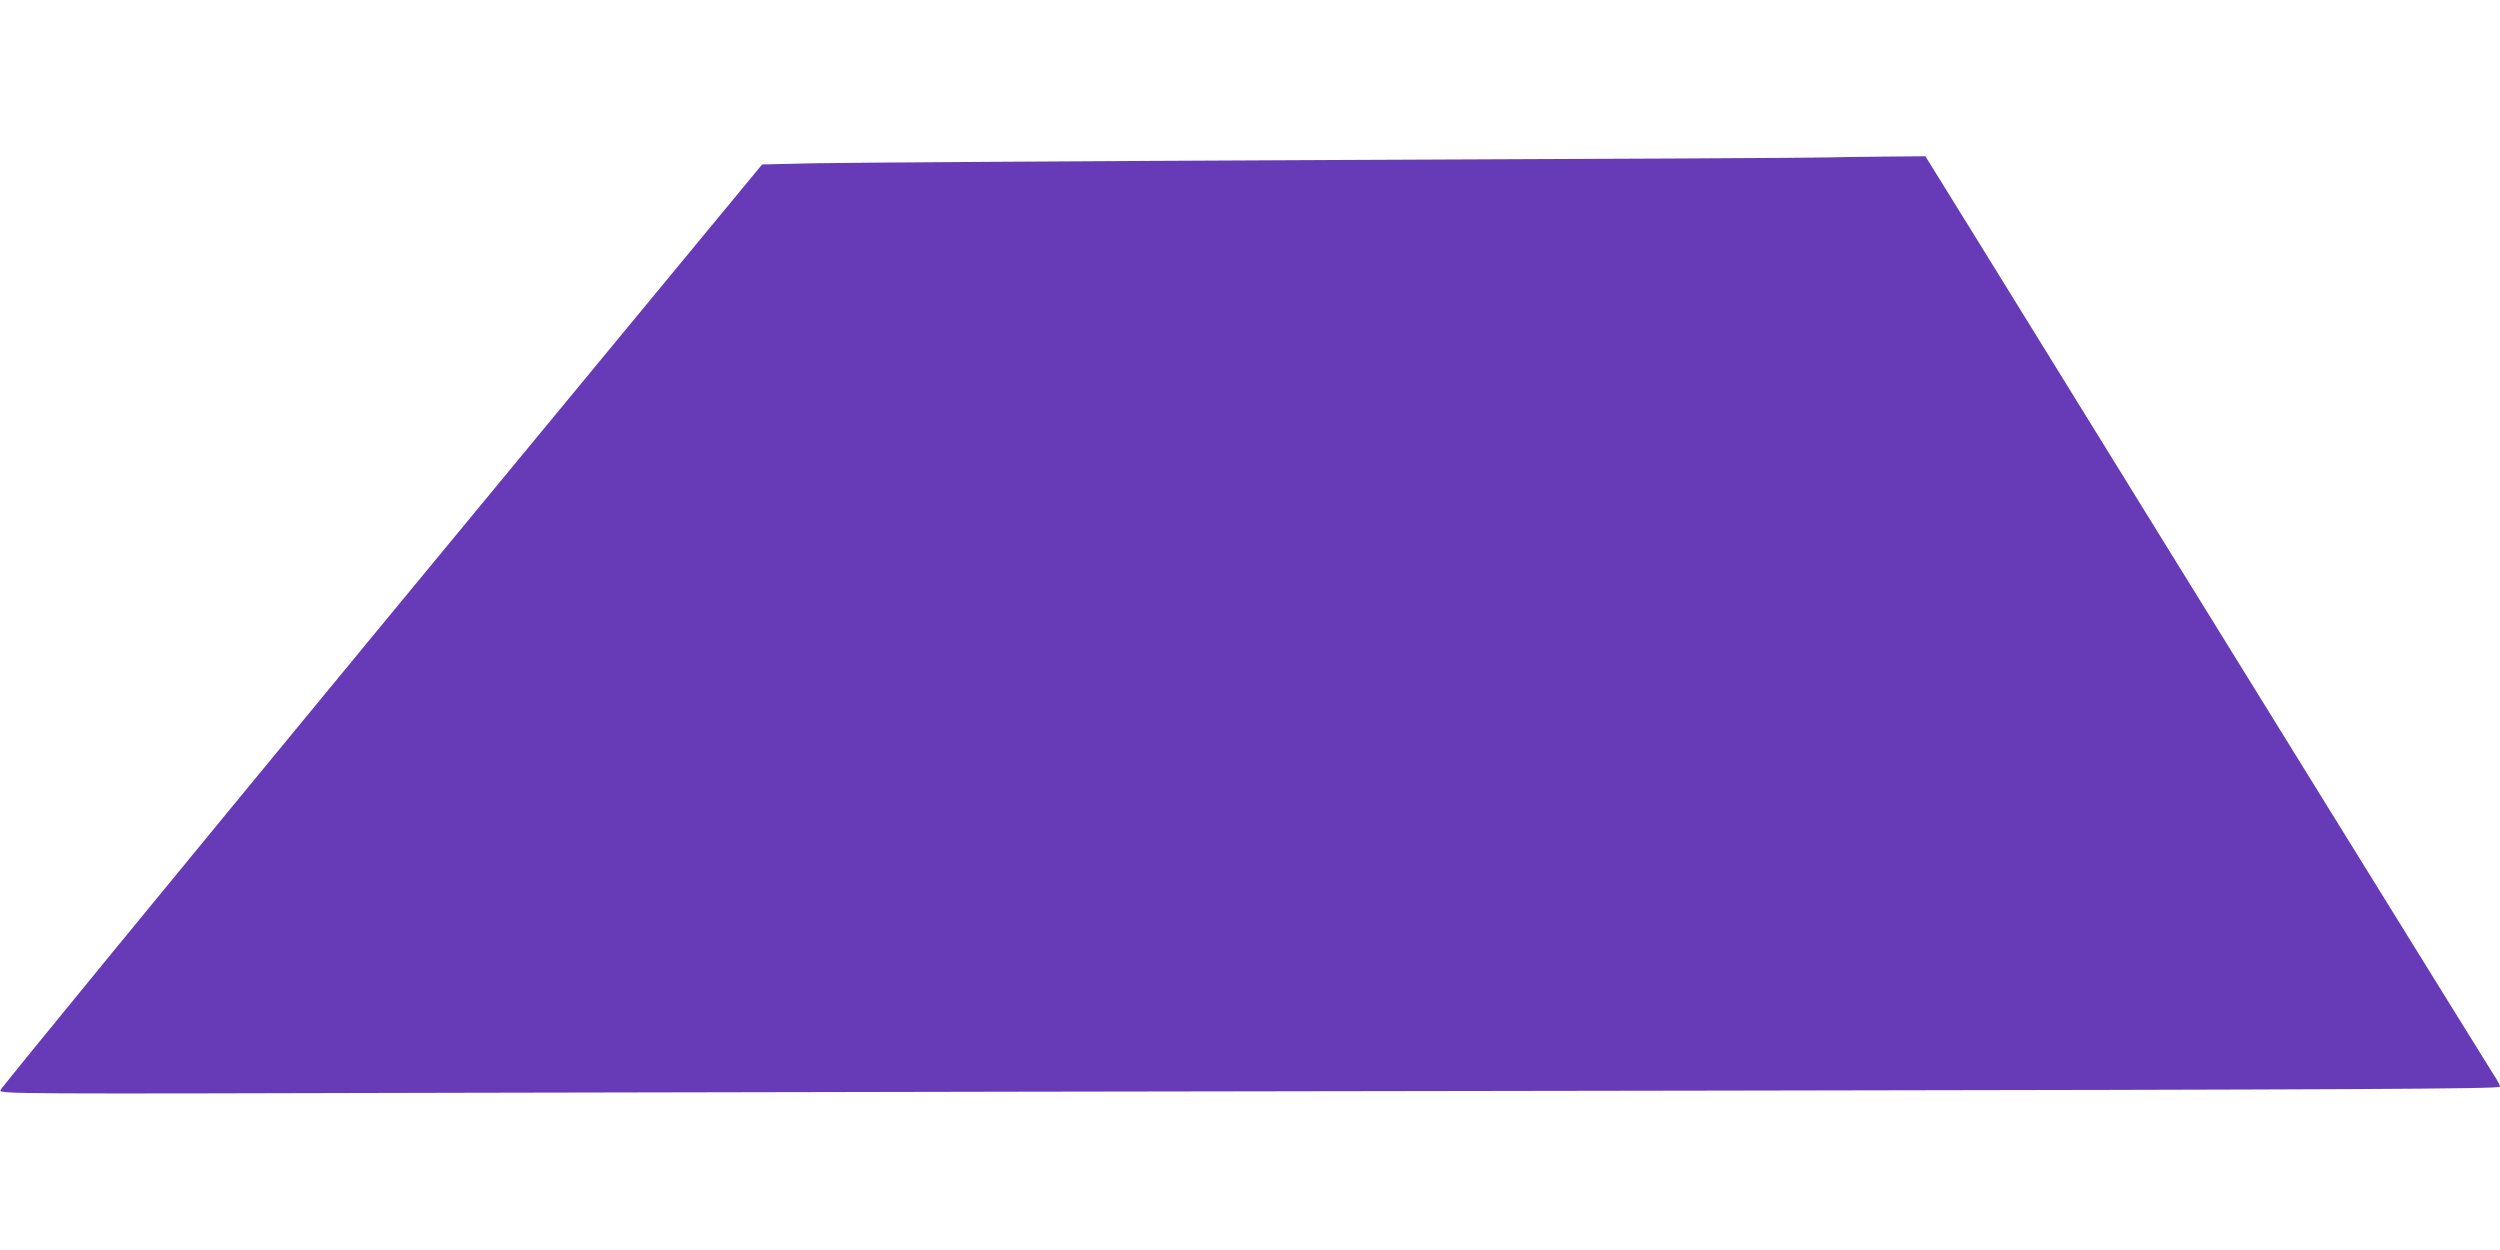
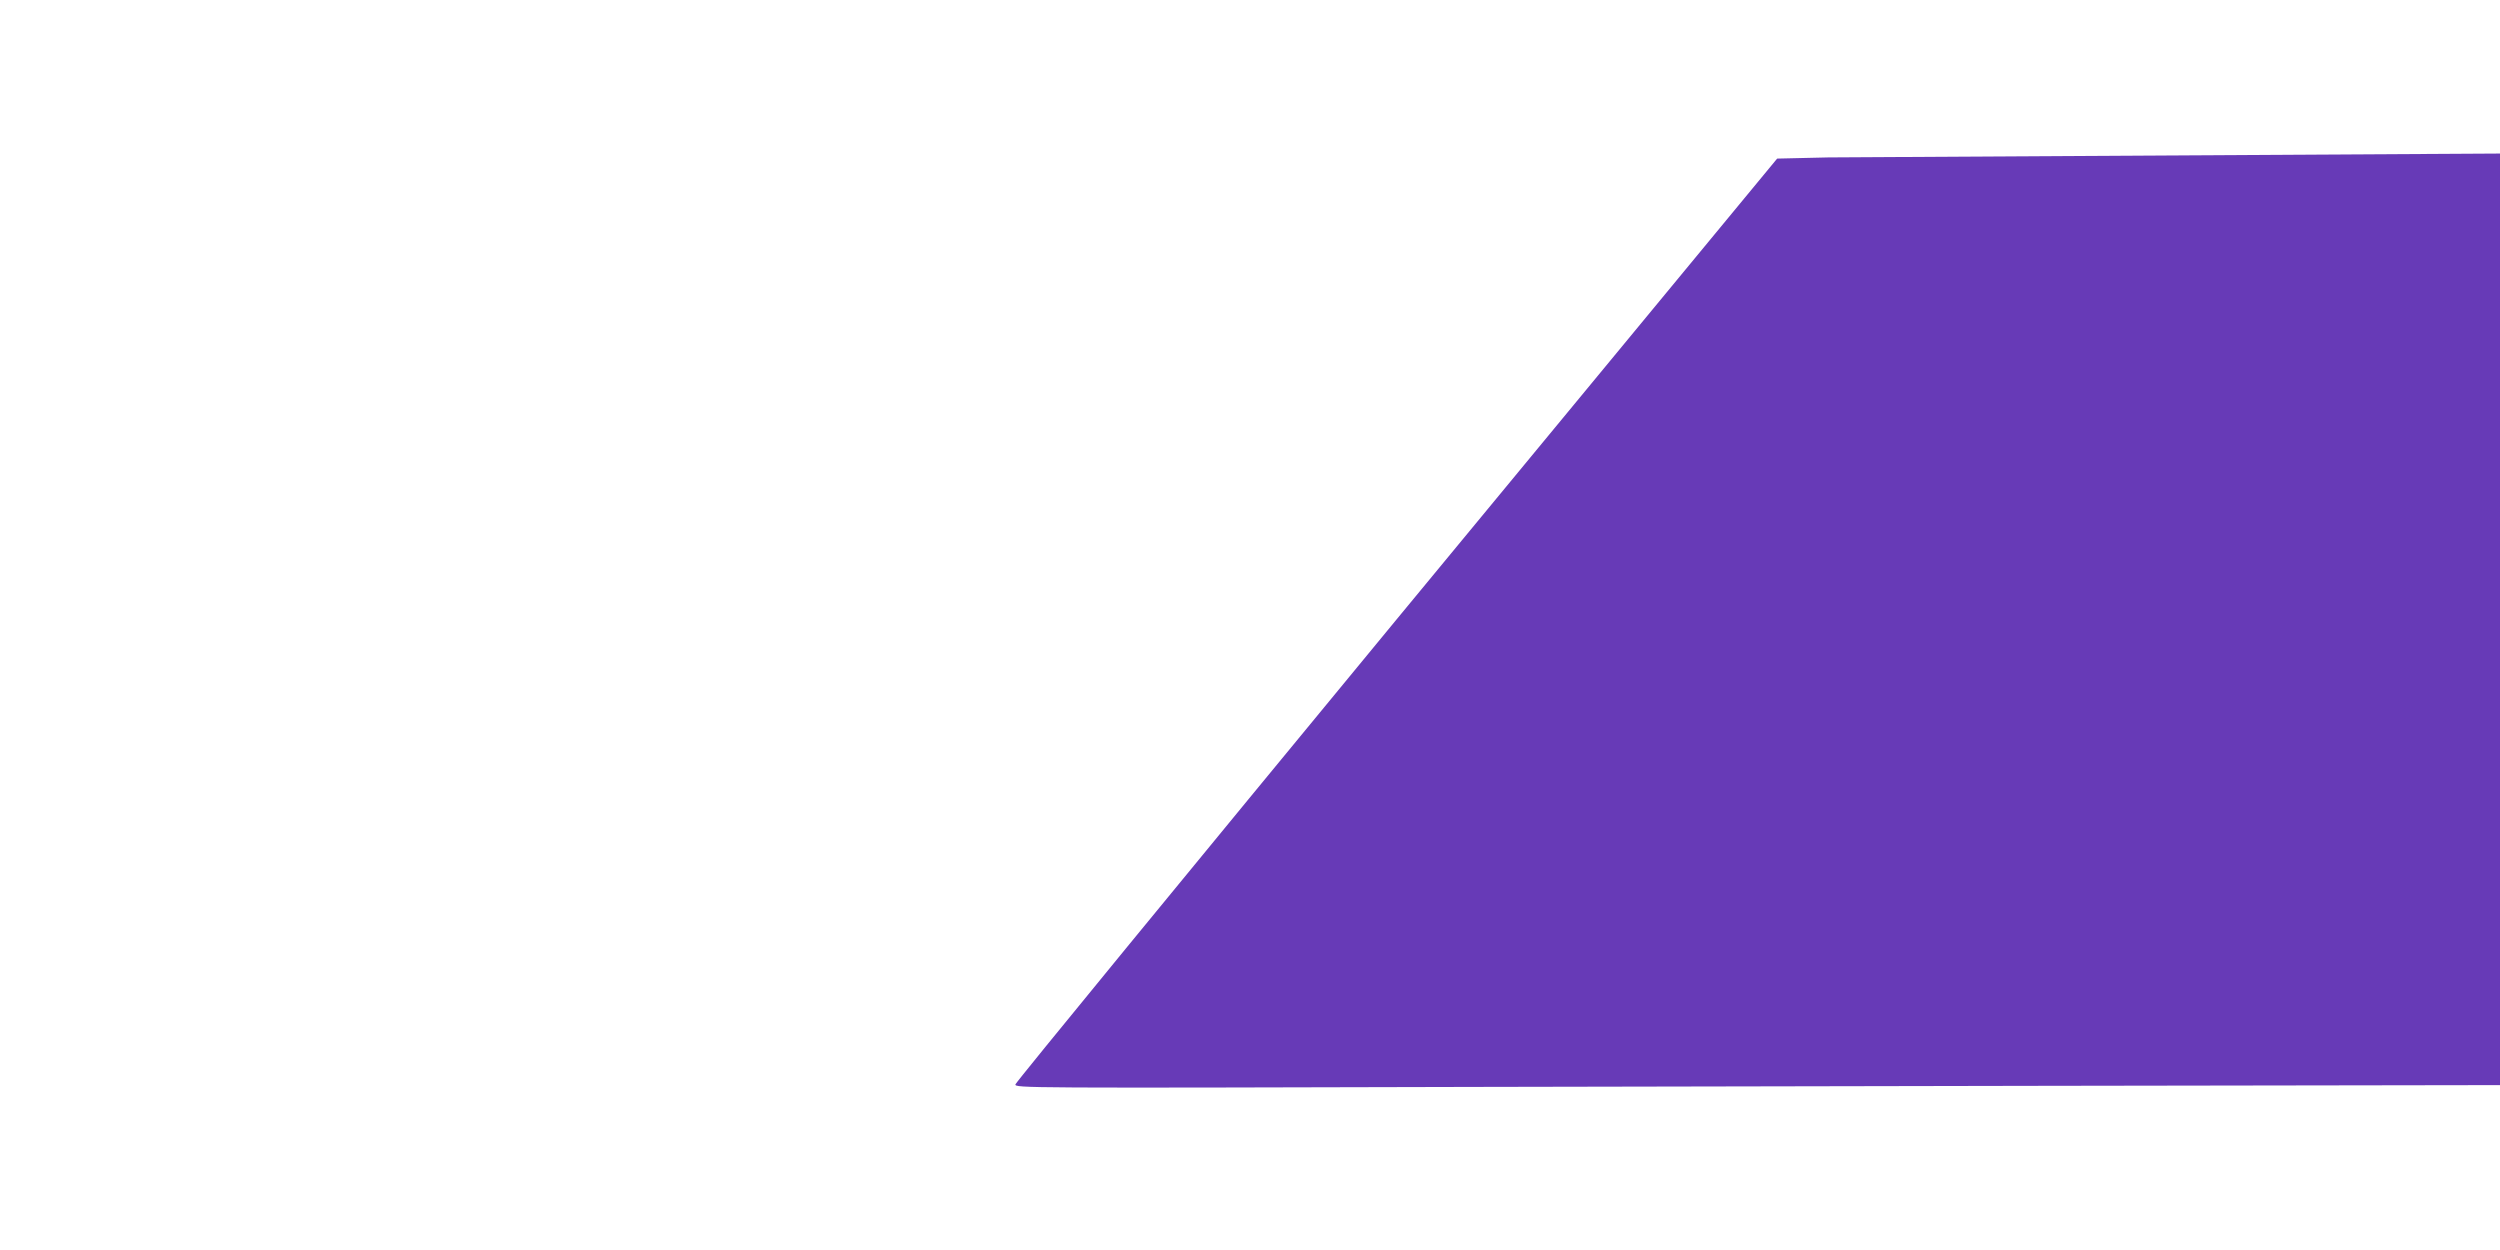
<svg xmlns="http://www.w3.org/2000/svg" version="1.0" width="1280pt" height="640pt" viewBox="0 0 1280 640" preserveAspectRatio="xMidYMid meet">
  <g transform="translate(0,640) scale(0.1,-0.1)" fill="#673ab7" stroke="none">
-     <path d="M9360 5594 c-25 -2 -1145 -8 -2490 -13 -1345 -6 -2563 -14 -2707 -17 l-261 -6 -1949 -2360 c-1071 -1299 -1949 -2369 -1951 -2380 -3 -19 36 -19 2360 -13 1300 3 4180 8 6401 11 3343 5 4037 9 4037 20 0 7 -13 32 -29 56 -23 35 -1366 2204 -2633 4256 l-280 452 -226 -2 c-125 -1 -247 -3 -272 -4z" />
+     <path d="M9360 5594 l-261 -6 -1949 -2360 c-1071 -1299 -1949 -2369 -1951 -2380 -3 -19 36 -19 2360 -13 1300 3 4180 8 6401 11 3343 5 4037 9 4037 20 0 7 -13 32 -29 56 -23 35 -1366 2204 -2633 4256 l-280 452 -226 -2 c-125 -1 -247 -3 -272 -4z" />
  </g>
</svg>